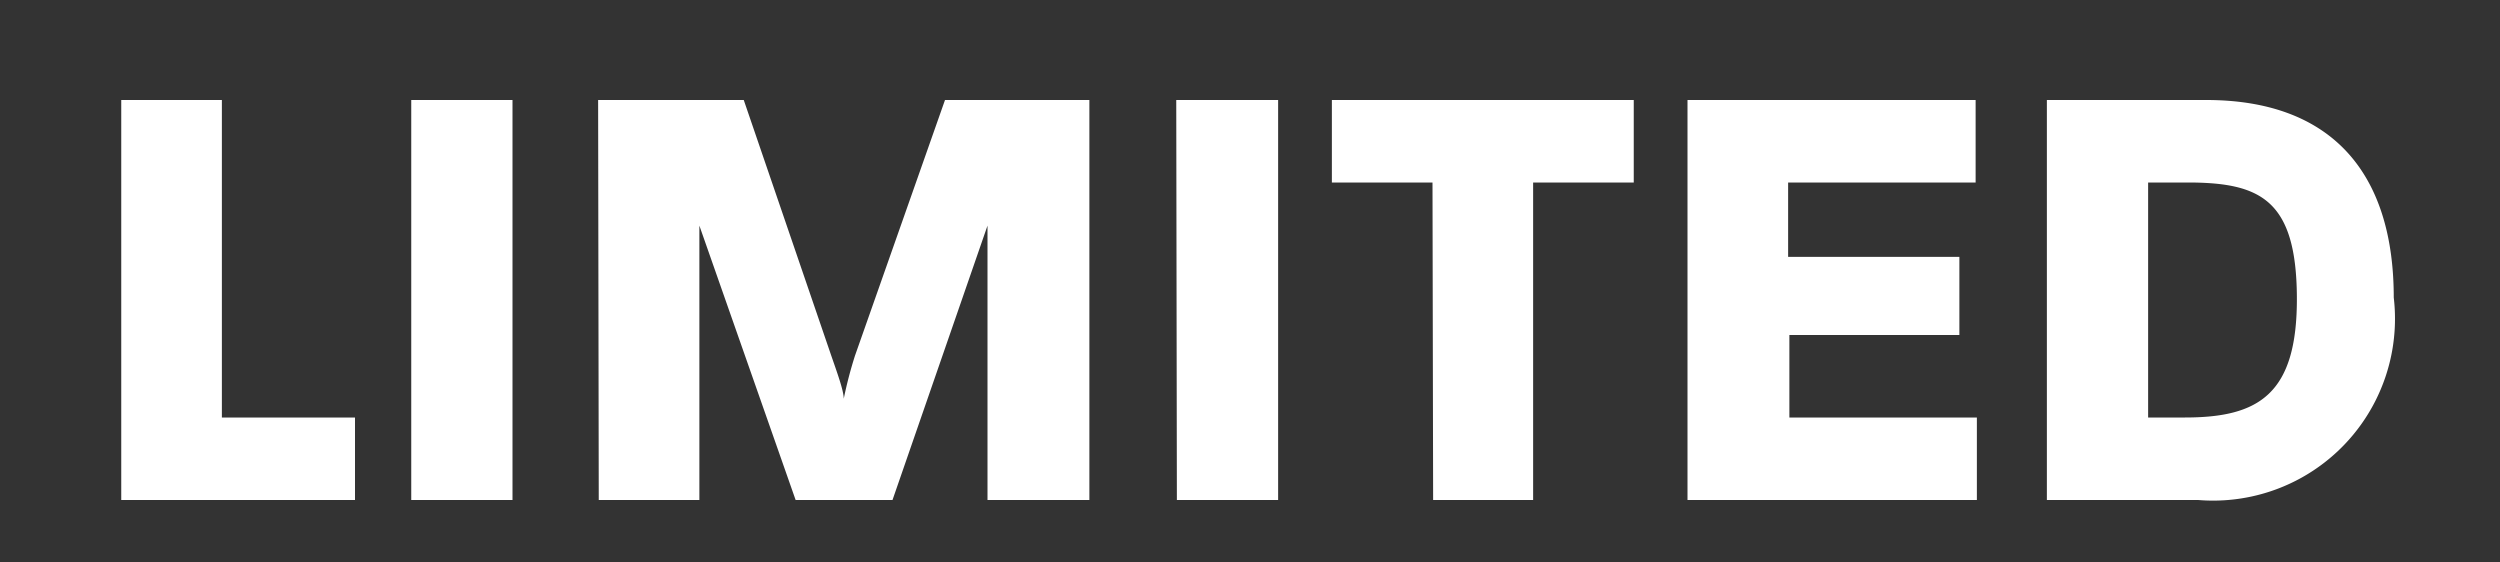
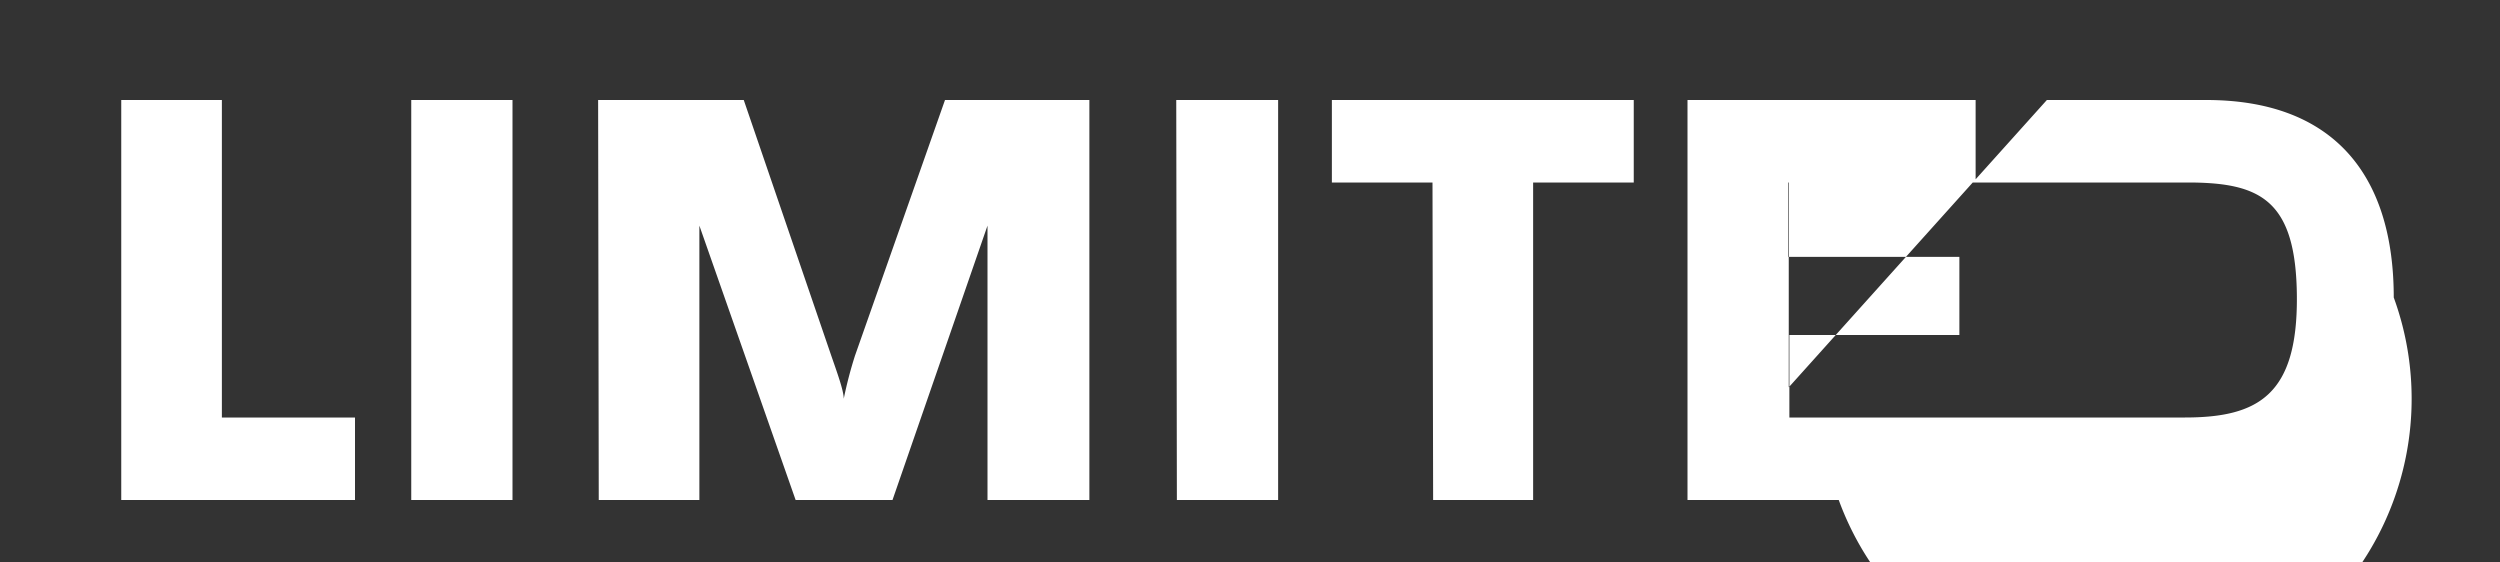
<svg xmlns="http://www.w3.org/2000/svg" viewBox="0 0 40 9">
  <rect x="0" y="0" width="40" height="9" fill="#333333" stroke="none" />
  <defs>
    <style>
      .a {
        fill: #fff;
      }
    </style>
  </defs>
-   <path class="a" d="M1.94,8H5.68V6.68H3.55l0-5.08H1.94ZM6.58,8H8.2V1.6H6.58Zm3,0h1.61V3.61L12.73,8h1.55L15.8,3.61V8h1.63V1.6H15.12L13.68,5.69a6.57,6.57,0,0,0-.18.69c0-.13-.11-.43-.2-.69L11.9,1.6H9.57Zm9.25,0h1.62V1.6H18.82Zm4.1,0h1.6V2.92h1.61V1.6H21.31V2.92h1.61ZM27,8h4.63V6.68h-3V5.36h2.72V4.11H28.61V2.92h3V1.6H27Zm5.75,0h2.42A2.91,2.91,0,0,0,38.3,4.76c0-2-1-3.16-3-3.16H32.75Zm1.62-1.32V2.92H35c1.16,0,1.74.27,1.75,1.83s-.61,1.93-1.79,1.93Z" />
+   <path class="a" d="M1.94,8H5.68V6.68H3.55l0-5.08H1.94ZM6.58,8H8.2V1.6H6.58Zm3,0h1.61V3.61L12.73,8h1.55L15.8,3.61V8h1.63V1.6H15.12L13.68,5.69a6.57,6.57,0,0,0-.18.69c0-.13-.11-.43-.2-.69L11.9,1.6H9.57Zm9.25,0h1.62V1.6H18.82Zm4.1,0h1.6V2.92h1.61V1.6H21.31V2.92h1.61ZM27,8h4.63V6.68h-3V5.36h2.72V4.11H28.61V2.92h3V1.6H27Zh2.42A2.91,2.91,0,0,0,38.3,4.76c0-2-1-3.16-3-3.16H32.75Zm1.62-1.32V2.92H35c1.16,0,1.74.27,1.75,1.83s-.61,1.93-1.79,1.93Z" />
</svg>